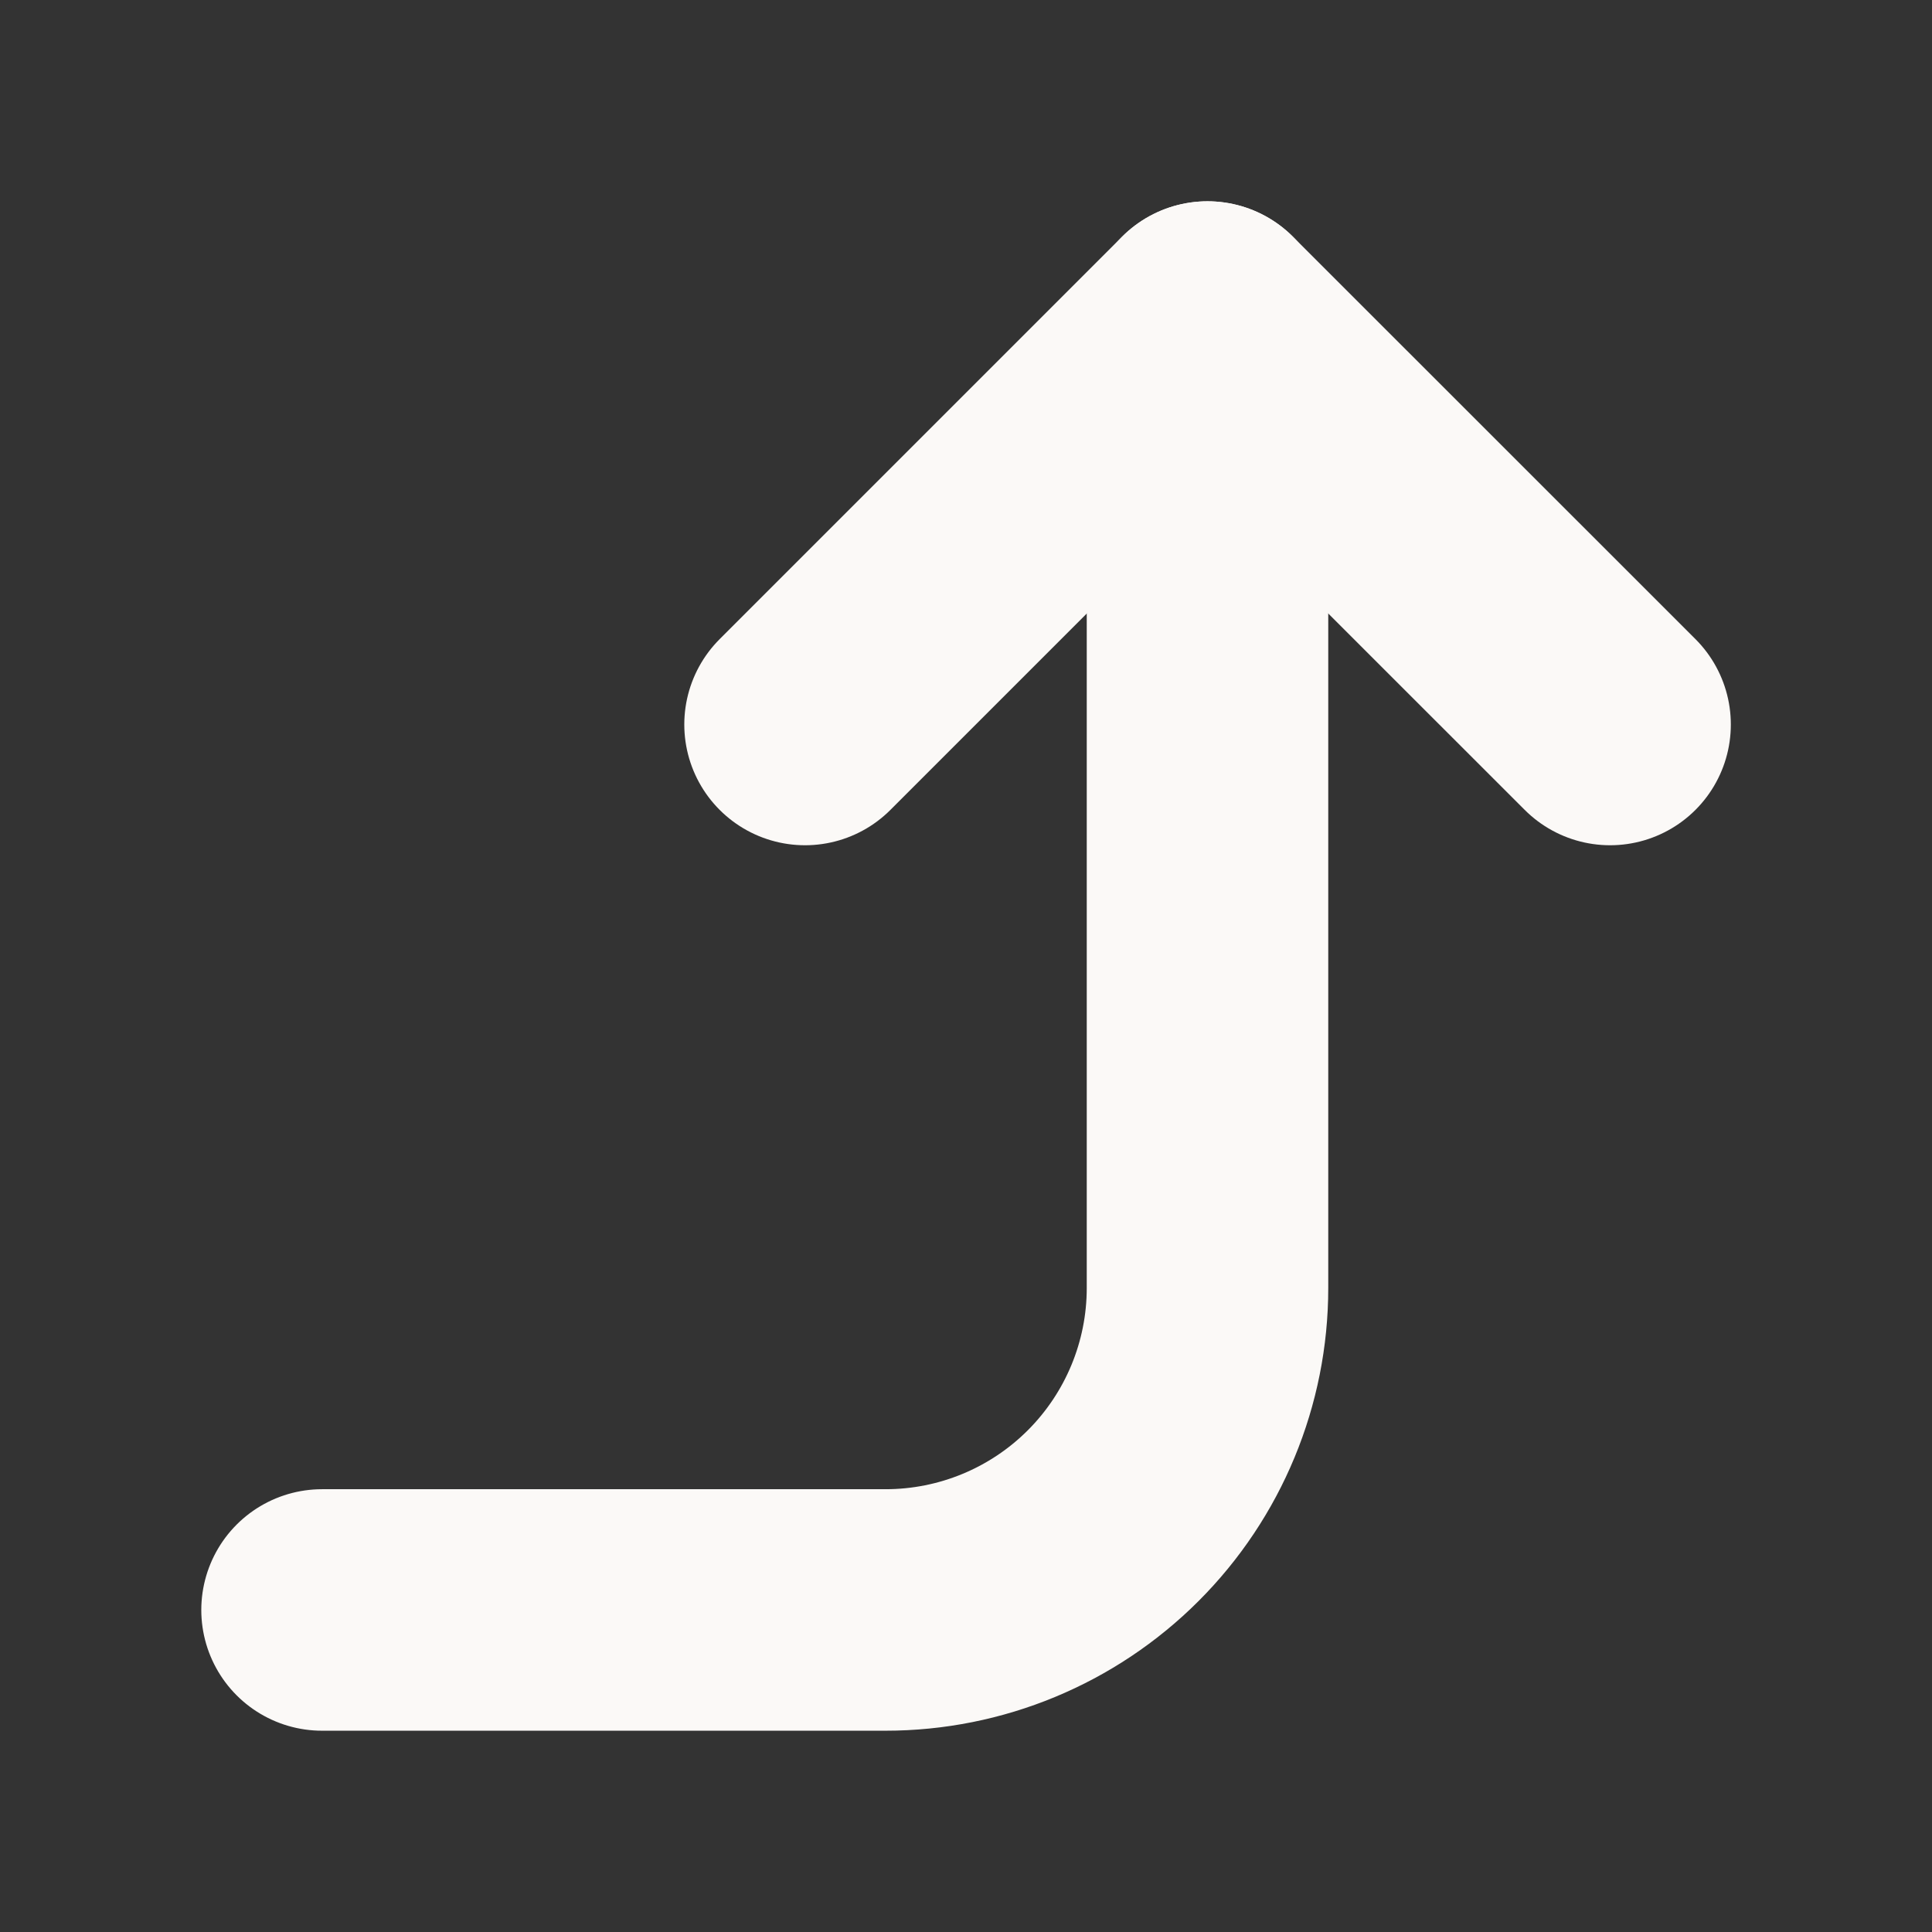
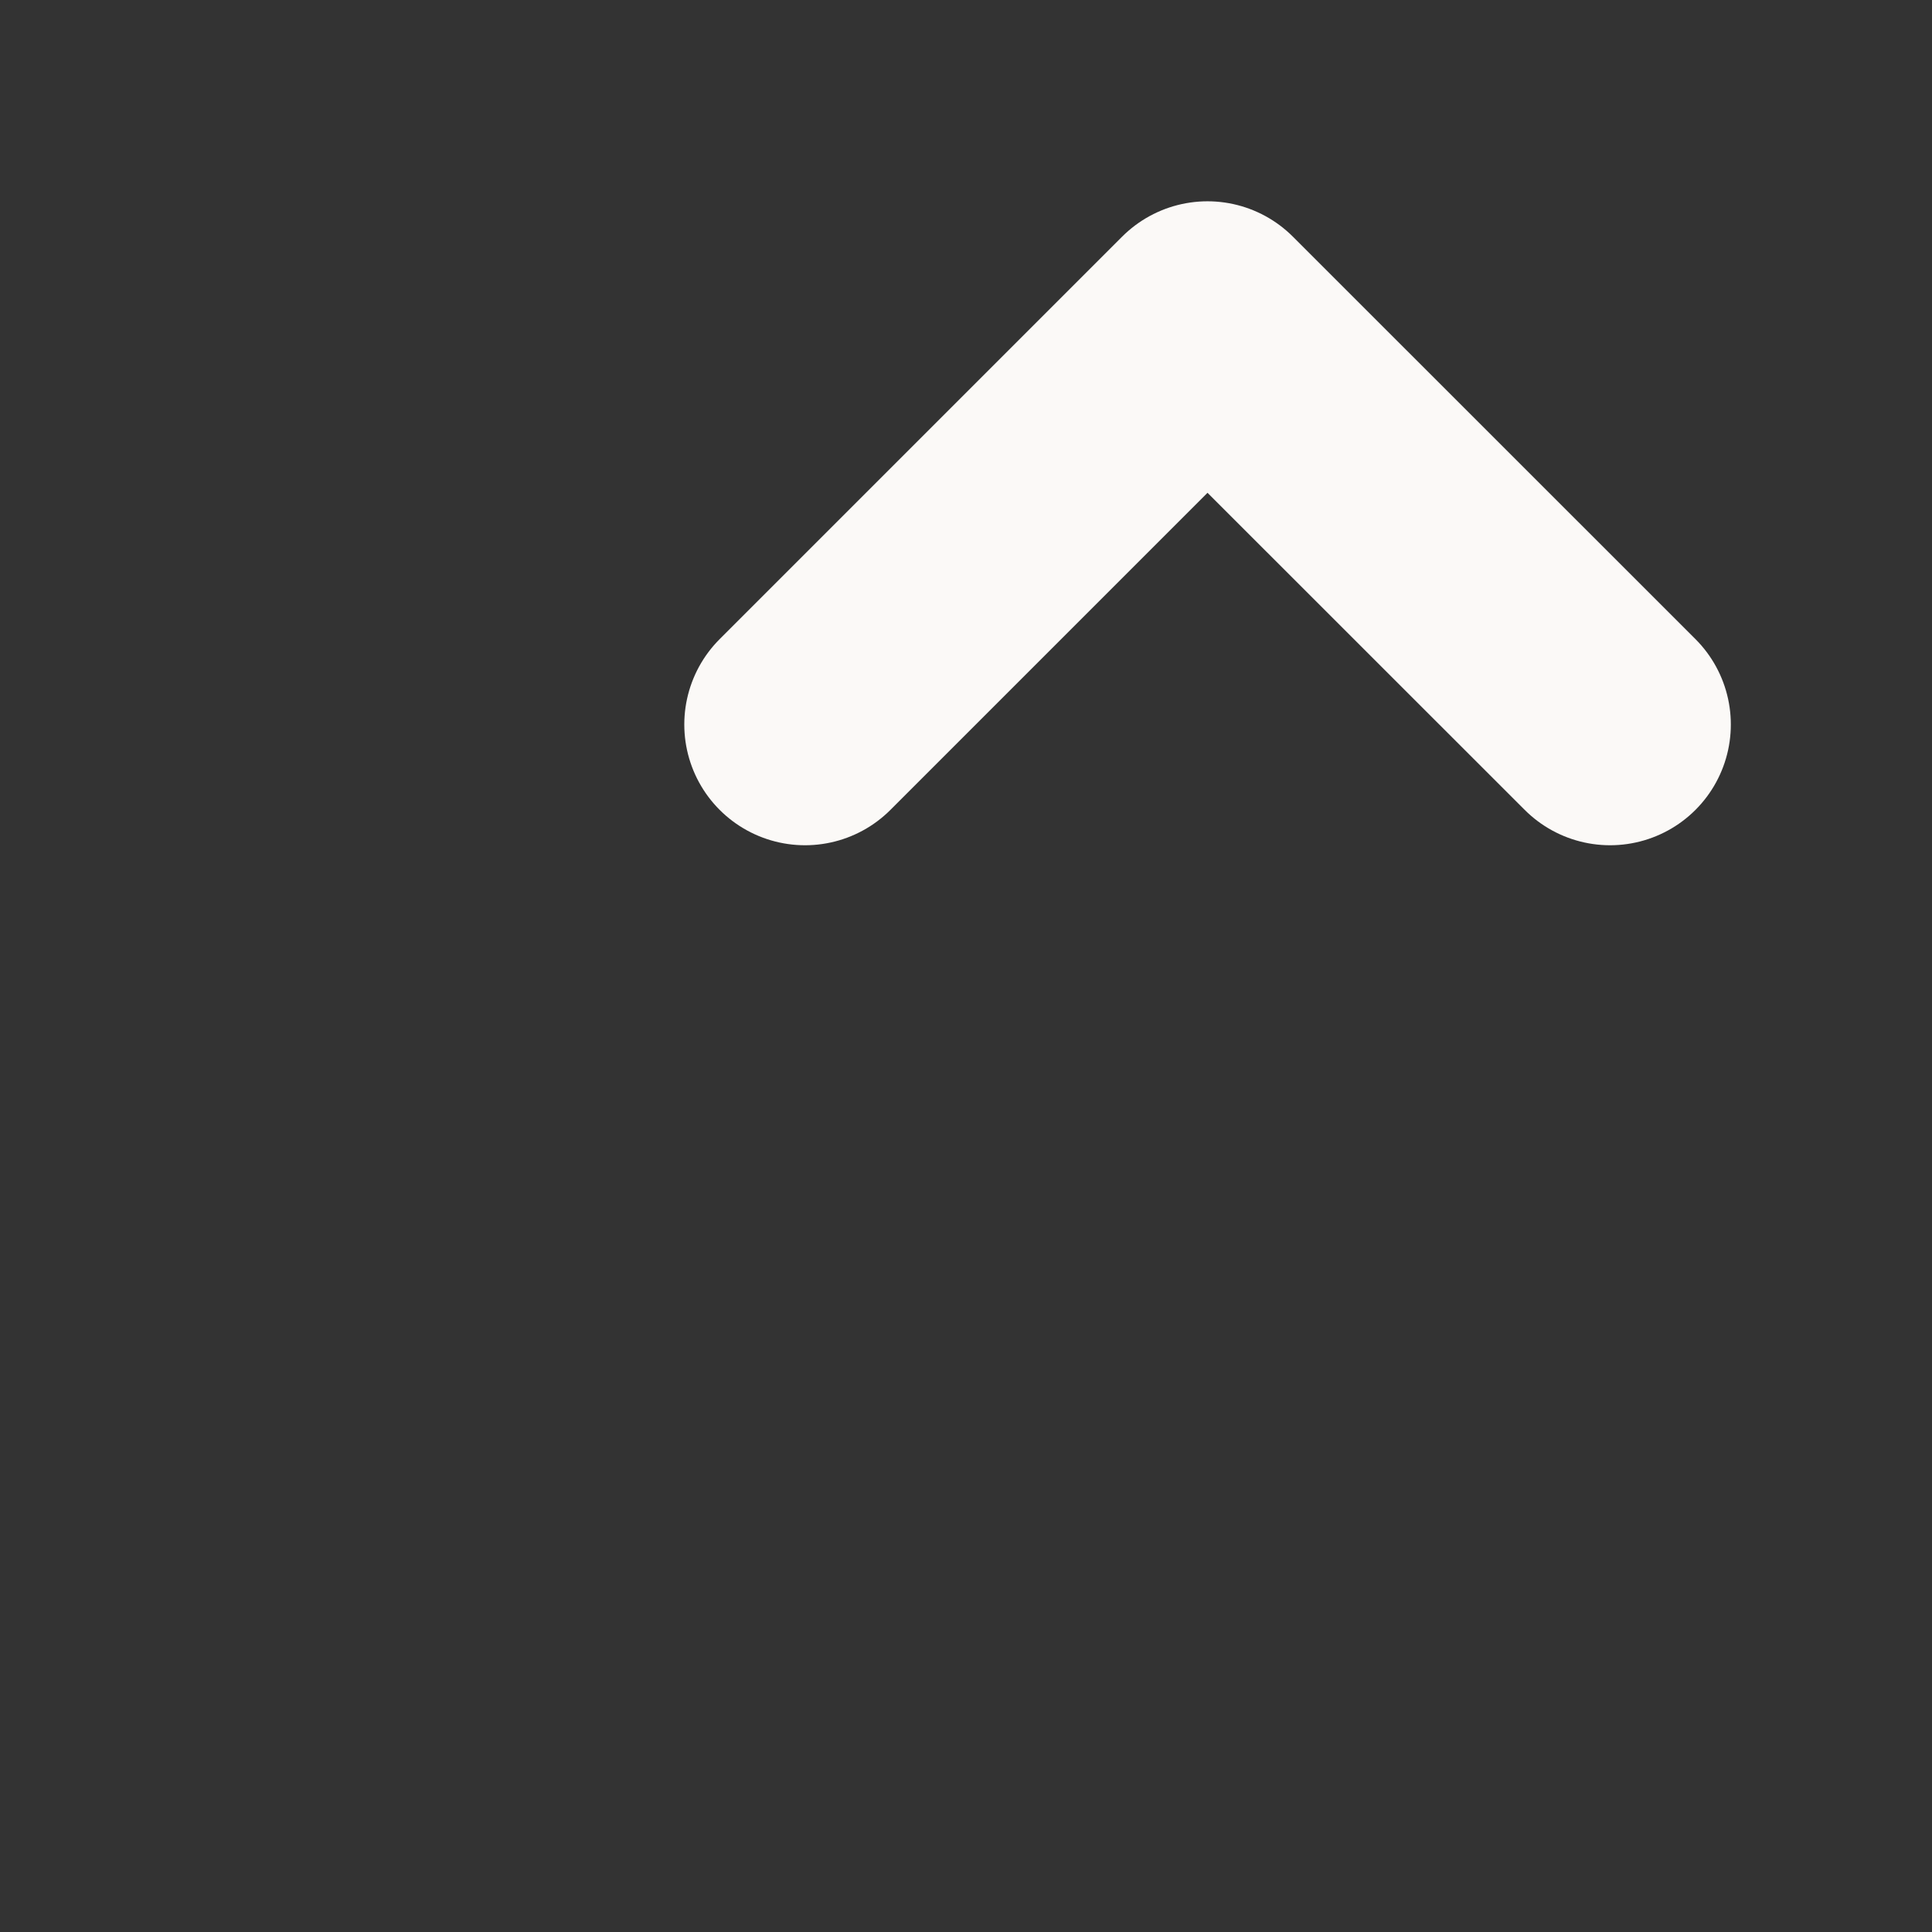
<svg xmlns="http://www.w3.org/2000/svg" width="16" height="16" viewBox="0 0 16 16" fill="none">
  <rect x="0" y="0" width="16" height="16" fill="#333333" stroke="none" />
  <g id="corner-right-up">
    <path id="Vector" d="M6.667 6L10 2.667L13.334 6" stroke="#FBF9F7" stroke-width="2" stroke-linecap="round" stroke-linejoin="round" />
-     <path id="Vector_2" d="M2.667 13.333H7.334C8.041 13.333 8.719 13.052 9.219 12.552C9.719 12.052 10 11.374 10 10.667V2.667" stroke="#FBF9F7" stroke-width="2" stroke-linecap="round" stroke-linejoin="round" />
  </g>
</svg>